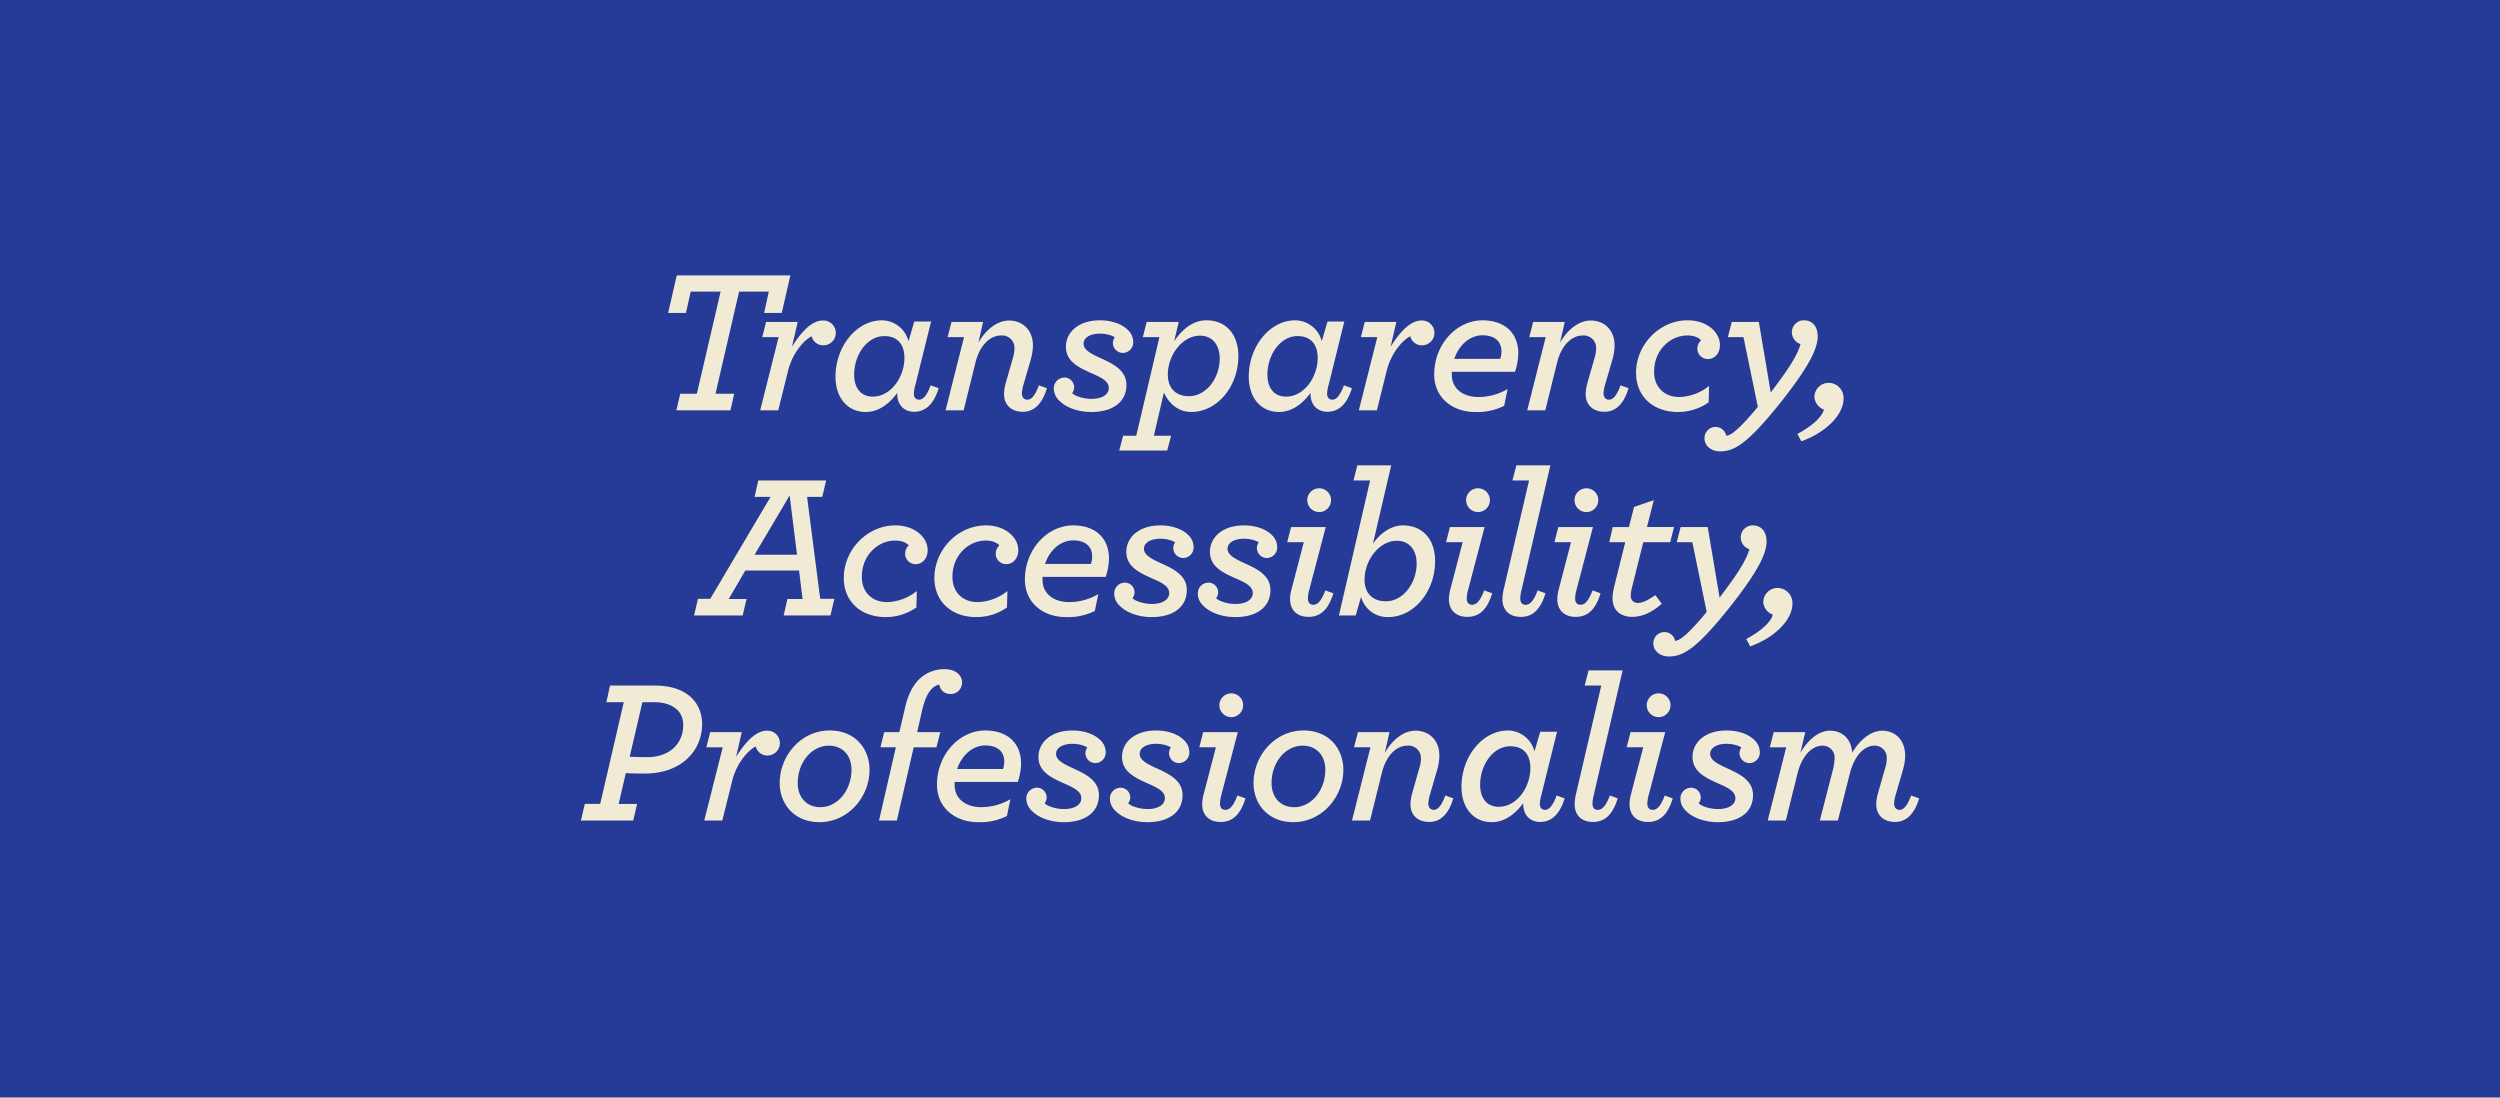
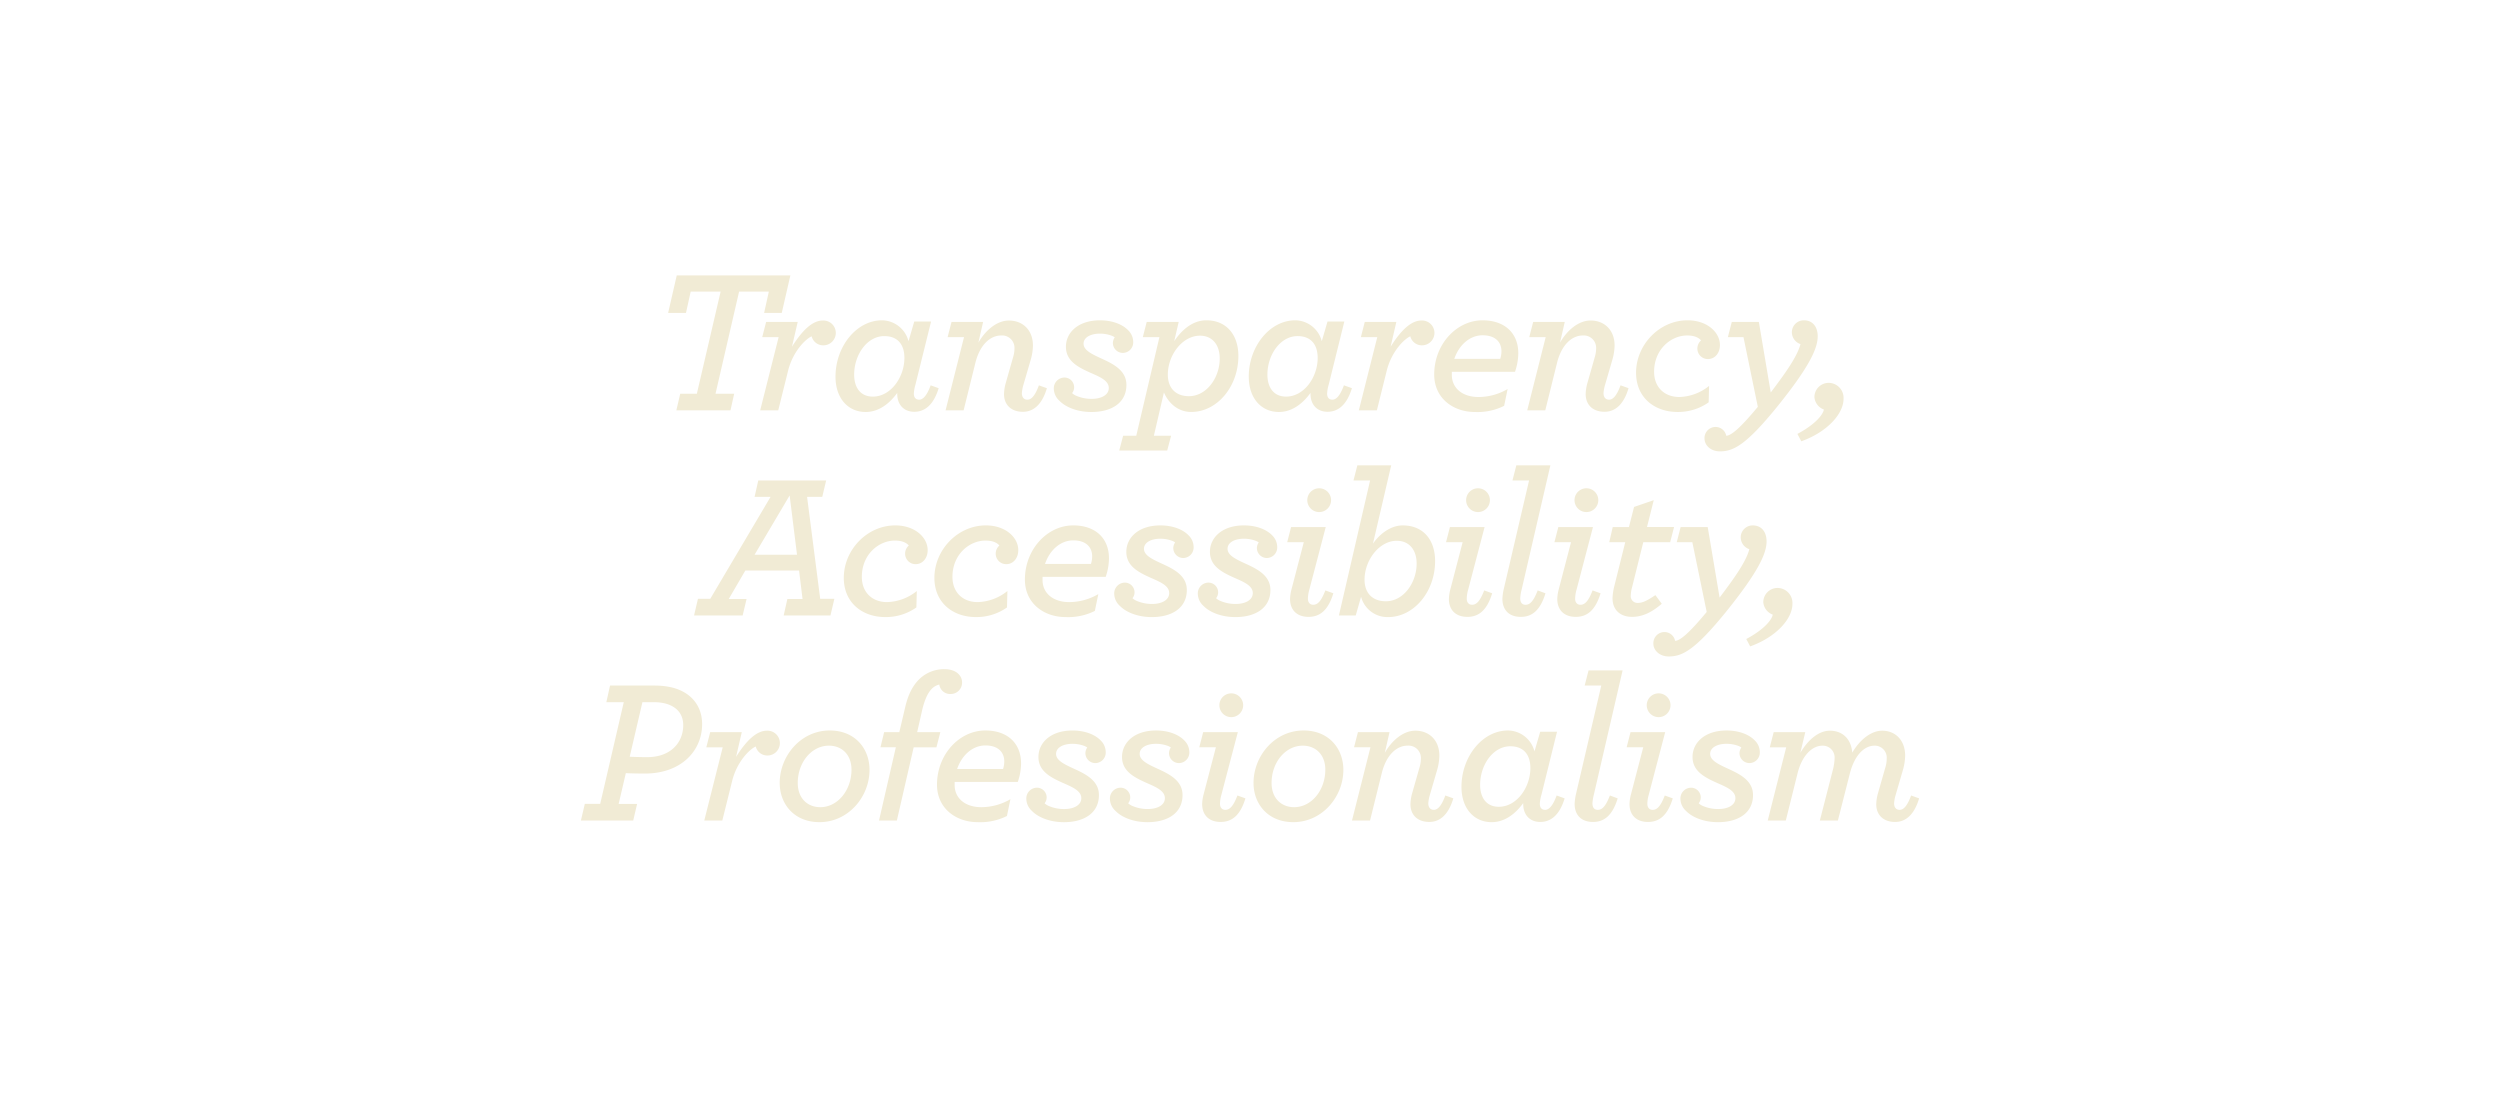
<svg xmlns="http://www.w3.org/2000/svg" width="820" height="360" viewBox="0 0 820 360">
  <g>
-     <rect width="820" height="360" fill="#263a98" />
    <path d="M223.117,129.145h5.449l7.8-33.5h-9.821l-1.547,7h-5.852l2.825-12.31H259.24l-2.825,12.31H250.63l1.547-7h-9.754l-7.735,33.5h6.121l-1.211,5.449H221.839Zm32.275-18.566h-5.381l1.278-4.978h10.359l-1.884,8.139c3.566-5.717,6.929-8.61,10.091-8.61a4.073,4.073,0,1,1,.269,8.14,3.9,3.9,0,0,1-3.9-2.96c-2.085.942-6.188,5.045-7.736,11.3l-3.229,12.983h-5.919Zm18.653,12.983c0-9.889,6.861-18.5,15.269-18.5a9.109,9.109,0,0,1,8.678,6.861l1.884-6.457h5.516l-5.113,20.651a12.641,12.641,0,0,0-.538,2.96c0,1.278.605,2.018,1.749,2.018,1.076,0,2.422-1.009,3.767-4.709l2.623.942c-1.748,5.785-4.776,7.736-8,7.736-3.431,0-5.584-2.355-5.584-5.853v-.336c-2.489,3.431-5.987,6.256-10.359,6.256C278.148,135.132,274.045,130.625,274.045,123.562Zm22.6-6.189c0-4.305-2.153-7.13-6.593-7.13-5.65,0-9.888,6.121-9.888,12.646,0,4.238,2.085,7.2,6.121,7.2C292.207,130.087,296.647,123.7,296.647,117.373Zm32.672,11.906a14.976,14.976,0,0,1,.47-3.3l2.489-8.744a9.968,9.968,0,0,0,.471-2.96,4.062,4.062,0,0,0-4.372-4.238c-3.565,0-6.929,3.027-8.409,8.812l-3.9,15.741h-5.92l6.054-24.015H310.82L312.1,105.6h10.359L320.91,112.4c2.287-4.036,6.054-7.265,10.023-7.265,4.44,0,7.87,3.027,7.87,8.207a17.912,17.912,0,0,1-.74,4.709l-2.489,8.543a13.294,13.294,0,0,0-.4,2.354c0,1.346.673,2.153,1.816,2.153s2.422-1.009,3.767-4.709l2.624.942c-1.548,5.247-4.306,7.736-7.871,7.736C331.538,135.065,329.319,132.643,329.319,129.279Zm18.155,2.153a5.431,5.431,0,0,1-1.816-3.834,3.531,3.531,0,0,1,3.431-3.767,3.188,3.188,0,0,1,3.229,3.229,3.058,3.058,0,0,1-.673,1.883,4.943,4.943,0,0,0,1.076.74,12.5,12.5,0,0,0,5.382,1.144c3.027,0,5.583-1.211,5.583-3.565,0-2.422-2.893-3.633-6.121-5.046-4.037-1.816-7.938-3.834-7.938-8.476s3.969-8.677,11.166-8.677c3.969,0,7.333,1.278,9.216,3.229a5.393,5.393,0,0,1,1.682,3.767,3.461,3.461,0,0,1-3.363,3.7,3.288,3.288,0,0,1-3.3-3.229,3.4,3.4,0,0,1,.606-1.884,4.257,4.257,0,0,0-1.009-.538,10.959,10.959,0,0,0-3.9-.673c-2.96,0-5.314,1.211-5.314,3.3,0,2.22,2.893,3.5,6.256,5.046,3.969,1.816,7.8,3.969,7.8,8.475,0,5.718-4.642,8.88-11.5,8.88C353.528,135.132,349.627,133.652,347.474,131.432Zm20.914,11.5h4.305l7.6-32.356h-5.448l1.278-4.978h10.494l-1.48,6.323c2.422-3.632,5.987-6.861,10.561-6.861,6.525,0,10.494,4.709,10.494,11.7,0,10.09-7,18.364-15.472,18.364-4.372,0-7.467-2.96-8.947-6.391l-3.3,14.194h5.651l-1.278,4.843H367.11Zm31.683-25.36c0-4.373-2.354-7.467-6.457-7.467-5.785,0-10.562,6.323-10.562,12.781,0,4.238,2.422,7.063,6.929,7.063C395.7,129.952,400.071,123.965,400.071,117.575Zm9.525,5.987c0-9.889,6.862-18.5,15.27-18.5a9.109,9.109,0,0,1,8.678,6.861l1.883-6.457h5.516l-5.112,20.651a12.641,12.641,0,0,0-.538,2.96c0,1.278.605,2.018,1.749,2.018,1.076,0,2.421-1.009,3.767-4.709l2.623.942c-1.749,5.785-4.776,7.736-8,7.736-3.43,0-5.583-2.355-5.583-5.853v-.336c-2.489,3.431-5.987,6.256-10.359,6.256C413.7,135.132,409.6,130.625,409.6,123.562Zm22.6-6.189c0-4.305-2.153-7.13-6.593-7.13-5.65,0-9.888,6.121-9.888,12.646,0,4.238,2.085,7.2,6.121,7.2C427.759,130.087,432.2,123.7,432.2,117.373Zm19.554-6.794h-5.381l1.278-4.978h10.359l-1.884,8.139c3.566-5.717,6.929-8.61,10.091-8.61a4.073,4.073,0,1,1,.269,8.14,3.9,3.9,0,0,1-3.9-2.96c-2.085.942-6.188,5.045-7.736,11.3l-3.229,12.983H445.7ZM476.2,121.947v1.009c0,4.373,3.5,7.265,8.745,7.265A19.026,19.026,0,0,0,494.5,127.6l-1.144,5.516a19.54,19.54,0,0,1-9.619,2.018c-6.929,0-13.319-4.373-13.319-12.31,0-9.821,7.265-17.759,15.875-17.759,7.063,0,11.705,4.036,11.705,10.83a19.2,19.2,0,0,1-1.076,6.054Zm.807-4.238h15.068a8.026,8.026,0,0,0,.4-2.489c0-3.027-2.018-5.246-6.189-5.246S478.558,113.135,477.011,117.709Zm43.092,11.57a14.981,14.981,0,0,1,.471-3.3l2.489-8.744a10,10,0,0,0,.471-2.96,4.062,4.062,0,0,0-4.373-4.238c-3.565,0-6.928,3.027-8.408,8.812l-3.9,15.741h-5.92l6.055-24.015H501.6l1.278-4.978h10.36l-1.548,6.794c2.288-4.036,6.055-7.265,10.024-7.265,4.439,0,7.87,3.027,7.87,8.207a17.912,17.912,0,0,1-.74,4.709l-2.489,8.543a13.218,13.218,0,0,0-.4,2.354c0,1.346.673,2.153,1.817,2.153s2.421-1.009,3.766-4.709l2.624.942c-1.547,5.247-4.305,7.736-7.87,7.736C522.323,135.065,520.1,132.643,520.1,129.279Zm16.528-7c0-9.215,7.668-17.22,16.884-17.22,6.391,0,10.628,3.9,10.628,8.139,0,2.489-1.547,4.575-3.968,4.575a3.435,3.435,0,0,1-3.431-3.566,3.549,3.549,0,0,1,1.211-2.556c-.942-1.076-2.489-1.614-4.574-1.614-5.247,0-10.83,4.507-10.83,11.906,0,5.045,3.363,8.274,8.273,8.274a16.221,16.221,0,0,0,9.754-3.632l-.134,5.381a17.348,17.348,0,0,1-10.158,3.162C542.618,135.132,536.631,130.356,536.631,122.283Zm22.447,21.526a3.65,3.65,0,0,1,3.633-3.767,3.581,3.581,0,0,1,3.5,2.893c1.614-.067,4.507-2.422,10.359-9.485l-4.709-22.871h-5.112l1.278-4.978h8.88l3.9,23.14c4.574-6.054,8.678-11.7,9.754-15.875a4.121,4.121,0,0,1-2.825-3.9,3.918,3.918,0,0,1,3.969-3.9c2.757,0,4.506,2.018,4.506,5.247,0,3.9-2.623,9.888-13.386,23.207-10.225,12.58-14.328,14.53-18.7,14.53C561.164,148.047,559.078,146.1,559.078,143.809Zm30.473-1.479c6.188-3.3,8.475-6.525,8.677-8.005a4.74,4.74,0,0,1-3.094-4.036,4.679,4.679,0,0,1,4.709-4.709,4.928,4.928,0,0,1,4.843,5.247c0,4.843-5.247,10.83-13.858,13.924ZM228.929,196.413h4.036l19.777-33.432H247.5l1.211-5.381h22.266l-1.278,5.381h-4.978l4.305,33.432h4.642l-1.278,5.449H257.047l1.211-5.381h4.978l-1.143-9.351H244.468l-5.448,9.351h5.852l-1.278,5.381H227.651Zm32.491-14.462L259,162.51l-11.5,19.441Zm15.344,7.6c0-9.216,7.668-17.221,16.884-17.221,6.39,0,10.628,3.9,10.628,8.14,0,2.489-1.547,4.574-3.968,4.574a3.434,3.434,0,0,1-3.431-3.565,3.546,3.546,0,0,1,1.211-2.556c-.942-1.077-2.489-1.615-4.575-1.615-5.247,0-10.83,4.507-10.83,11.907,0,5.045,3.364,8.274,8.274,8.274a16.225,16.225,0,0,0,9.754-3.633l-.135,5.382a17.346,17.346,0,0,1-10.157,3.161C282.751,202.4,276.764,197.624,276.764,189.552Zm29.719,0c0-9.216,7.668-17.221,16.884-17.221,6.391,0,10.628,3.9,10.628,8.14,0,2.489-1.547,4.574-3.968,4.574a3.434,3.434,0,0,1-3.431-3.565,3.546,3.546,0,0,1,1.211-2.556c-.942-1.077-2.489-1.615-4.574-1.615-5.247,0-10.831,4.507-10.831,11.907,0,5.045,3.364,8.274,8.274,8.274a16.225,16.225,0,0,0,9.754-3.633l-.134,5.382a17.352,17.352,0,0,1-10.158,3.161C312.47,202.4,306.483,197.624,306.483,189.552Zm35.47-.336v1.009c0,4.372,3.5,7.265,8.745,7.265a19.023,19.023,0,0,0,9.552-2.624l-1.143,5.516a19.541,19.541,0,0,1-9.62,2.018c-6.928,0-13.319-4.372-13.319-12.31,0-9.821,7.265-17.759,15.875-17.759,7.064,0,11.7,4.037,11.7,10.831a19.2,19.2,0,0,1-1.076,6.054Zm.808-4.238h15.068a8.029,8.029,0,0,0,.4-2.489c0-3.027-2.018-5.247-6.189-5.247S344.308,180.4,342.761,184.978ZM367.286,198.7a5.429,5.429,0,0,1-1.816-3.834A3.532,3.532,0,0,1,368.9,191.1a3.187,3.187,0,0,1,3.228,3.229,3.063,3.063,0,0,1-.672,1.884,4.943,4.943,0,0,0,1.076.74,12.516,12.516,0,0,0,5.382,1.143c3.027,0,5.583-1.211,5.583-3.565,0-2.422-2.893-3.633-6.122-5.045-4.036-1.817-7.937-3.834-7.937-8.476s3.969-8.678,11.166-8.678c3.969,0,7.333,1.278,9.216,3.229a5.393,5.393,0,0,1,1.682,3.767,3.461,3.461,0,0,1-3.364,3.7,3.288,3.288,0,0,1-3.3-3.229,3.4,3.4,0,0,1,.606-1.883,4.214,4.214,0,0,0-1.009-.539,10.982,10.982,0,0,0-3.9-.672c-2.96,0-5.314,1.211-5.314,3.3,0,2.22,2.892,3.5,6.256,5.045,3.969,1.816,7.8,3.969,7.8,8.476,0,5.718-4.642,8.879-11.5,8.879C373.34,202.4,369.439,200.92,367.286,198.7Zm27.419,0a5.426,5.426,0,0,1-1.816-3.834,3.531,3.531,0,0,1,3.43-3.767,3.187,3.187,0,0,1,3.229,3.229,3.058,3.058,0,0,1-.673,1.884,4.977,4.977,0,0,0,1.077.74,12.512,12.512,0,0,0,5.381,1.143c3.027,0,5.584-1.211,5.584-3.565,0-2.422-2.893-3.633-6.122-5.045-4.036-1.817-7.937-3.834-7.937-8.476s3.968-8.678,11.166-8.678c3.969,0,7.332,1.278,9.216,3.229a5.392,5.392,0,0,1,1.681,3.767,3.461,3.461,0,0,1-3.363,3.7,3.288,3.288,0,0,1-3.3-3.229,3.392,3.392,0,0,1,.605-1.883,4.214,4.214,0,0,0-1.009-.539,10.976,10.976,0,0,0-3.9-.672c-2.96,0-5.315,1.211-5.315,3.3,0,2.22,2.893,3.5,6.256,5.045,3.969,1.816,7.8,3.969,7.8,8.476,0,5.718-4.642,8.879-11.5,8.879C400.759,202.4,396.858,200.92,394.705,198.7Zm28.434-2.219a13.854,13.854,0,0,1,.471-3.162l4.036-15.472H422.2l1.278-4.977h11.369l-5.382,20.516a11.47,11.47,0,0,0-.471,2.96c0,1.278.673,2.018,1.749,2.018,1.346,0,2.557-1.009,3.969-4.709l2.624.942c-1.749,5.785-4.574,7.736-8.14,7.736C425.292,202.333,423.139,199.979,423.139,196.481Zm5.651-32.424a3.9,3.9,0,0,1,3.9-3.9,3.9,3.9,0,1,1,0,7.8A3.9,3.9,0,0,1,428.79,164.057Zm20.6-6.457h-5.449l1.278-4.978h11.1l-5.987,25.7c2.22-3.229,5.853-5.987,9.754-5.987,6.727,0,10.629,4.709,10.629,11.705,0,10.09-7,18.364-15.405,18.364a8.95,8.95,0,0,1-8.879-6.659l-1.749,6.121h-5.516Zm15.269,27.243c0-4.372-2.354-7.467-6.525-7.467-5.717,0-10.561,6.324-10.561,12.781,0,4.238,2.489,7.064,7,7.064C460.284,197.221,464.656,191.234,464.656,184.843Zm10.582,11.638a13.854,13.854,0,0,1,.471-3.162l4.036-15.472H474.3l1.278-4.977h11.368l-5.381,20.516a11.47,11.47,0,0,0-.471,2.96c0,1.278.673,2.018,1.749,2.018,1.345,0,2.556-1.009,3.969-4.709l2.623.942c-1.749,5.785-4.574,7.736-8.139,7.736C477.39,202.333,475.238,199.979,475.238,196.481Zm5.65-32.424a3.9,3.9,0,0,1,3.9-3.9,3.9,3.9,0,0,1,0,7.8A3.9,3.9,0,0,1,480.888,164.057Zm11.9,32.356a17.9,17.9,0,0,1,.4-3.027l8.342-35.786h-5.449l1.278-4.978h11.166l-9.417,40.7a14.869,14.869,0,0,0-.471,2.893c0,1.412.605,2.152,1.749,2.152,1.345,0,2.556-1.009,3.969-4.709l2.556.942c-1.749,5.785-4.574,7.736-8.072,7.736C494.873,202.333,492.788,199.979,492.788,196.413Zm18,.068a13.85,13.85,0,0,1,.47-3.162l4.037-15.472h-5.449l1.278-4.977h11.368l-5.381,20.516a11.426,11.426,0,0,0-.471,2.96c0,1.278.672,2.018,1.749,2.018,1.345,0,2.556-1.009,3.969-4.709l2.623.942c-1.749,5.785-4.574,7.736-8.139,7.736C512.94,202.333,510.788,199.979,510.788,196.481Zm5.65-32.424a3.9,3.9,0,0,1,3.9-3.9,3.9,3.9,0,0,1,0,7.8A3.9,3.9,0,0,1,516.438,164.057Zm22.555,13.79-3.7,14.867a10.868,10.868,0,0,0-.4,2.556,2.215,2.215,0,0,0,2.287,2.489c1.548,0,2.96-.673,5.785-2.556l2.086,2.825c-3.767,3.3-6.929,4.305-9.754,4.305-3.565,0-6.391-2.018-6.391-6.121a18.653,18.653,0,0,1,.471-3.5l3.7-14.867h-5.247l1.144-4.977h5.314l1.682-6.593,6.457-2.22-2.22,8.813h8.88l-1.278,4.977Zm3.309,33.231a3.649,3.649,0,0,1,3.632-3.767,3.58,3.58,0,0,1,3.5,2.892c1.615-.067,4.507-2.421,10.359-9.484l-4.708-22.872H549.97l1.278-4.977h8.88l3.9,23.14c4.574-6.054,8.678-11.7,9.754-15.875a4.123,4.123,0,0,1-2.825-3.9,3.92,3.92,0,0,1,3.969-3.9c2.758,0,4.507,2.018,4.507,5.247,0,3.9-2.624,9.889-13.387,23.208-10.224,12.579-14.328,14.53-18.7,14.53C544.387,215.316,542.3,213.365,542.3,211.078Zm30.472-1.48c6.188-3.3,8.475-6.525,8.677-8.005a4.739,4.739,0,0,1-3.094-4.036,4.68,4.68,0,0,1,4.709-4.709,4.928,4.928,0,0,1,4.843,5.247c0,4.844-5.247,10.83-13.857,13.925Zm-380.96,54.084h5.045l7.736-33.365h-5.717l1.21-5.449h14.867a24.077,24.077,0,0,1,5.65.673c6.391,1.681,9.687,6.256,9.687,11.974,0,8.812-6.929,16.211-18.768,16.211-2.354,0-5.045-.067-6.256-.134l-2.354,10.09h6.054l-1.278,5.449H190.536ZM224.1,237.851c0-3.5-1.951-5.987-5.718-7.063a15.421,15.421,0,0,0-4.036-.471h-3.632l-4.171,17.893c1.547.067,3.7.135,5.718.135C220.067,248.345,224.1,243.5,224.1,237.851Zm12.949,7.265H231.67l1.279-4.978h10.359l-1.884,8.139c3.566-5.717,6.929-8.61,10.091-8.61a4.073,4.073,0,1,1,.269,8.14,3.9,3.9,0,0,1-3.9-2.96c-2.085.942-6.189,5.045-7.736,11.3l-3.229,12.983H231Zm18.693,11.7c0-8.879,6.929-17.22,16.413-17.22,8.342,0,13.05,5.987,13.05,12.915,0,8.813-6.928,17.154-16.413,17.154C260.454,269.669,255.745,263.682,255.745,256.82Zm23.544-4.372c0-4.978-3.229-7.87-7.4-7.87-5.65,0-10.224,5.448-10.224,12.242,0,5.046,3.228,7.938,7.4,7.938C274.715,264.758,279.289,259.242,279.289,252.448Zm14.55-7.332h-5.046L290,240.138h4.978l1.884-8c1.009-4.44,2.556-7.265,4.641-9.35a11.641,11.641,0,0,1,8.274-3.3c3.834,0,5.785,2.085,5.785,4.372a3.716,3.716,0,0,1-3.767,3.767,3.553,3.553,0,0,1-3.7-3.094,5.053,5.053,0,0,0-2.421,1.345c-1.346,1.345-2.355,3.565-3.162,6.861l-1.682,7.4h7.6l-1.278,4.978h-7.467l-5.516,24.015h-5.853Zm19.285,11.368v1.009c0,4.373,3.5,7.265,8.745,7.265a19.034,19.034,0,0,0,9.552-2.623l-1.143,5.516a19.541,19.541,0,0,1-9.62,2.018c-6.928,0-13.319-4.373-13.319-12.31,0-9.822,7.265-17.759,15.875-17.759,7.064,0,11.7,4.036,11.7,10.83a19.2,19.2,0,0,1-1.076,6.054Zm.807-4.238H329a8,8,0,0,0,.4-2.489c0-3.027-2.018-5.247-6.189-5.247S315.479,247.672,313.931,252.246Zm24.526,13.723a5.433,5.433,0,0,1-1.816-3.834,3.531,3.531,0,0,1,3.431-3.767A3.188,3.188,0,0,1,343.3,261.6a3.064,3.064,0,0,1-.673,1.883,4.943,4.943,0,0,0,1.076.74,12.5,12.5,0,0,0,5.382,1.144c3.027,0,5.583-1.211,5.583-3.566,0-2.421-2.893-3.632-6.122-5.045-4.036-1.816-7.937-3.834-7.937-8.476s3.969-8.677,11.166-8.677c3.969,0,7.333,1.278,9.216,3.229a5.391,5.391,0,0,1,1.682,3.767,3.461,3.461,0,0,1-3.364,3.7,3.288,3.288,0,0,1-3.3-3.229,3.4,3.4,0,0,1,.606-1.884,4.257,4.257,0,0,0-1.009-.538,10.959,10.959,0,0,0-3.9-.673c-2.96,0-5.314,1.211-5.314,3.3,0,2.22,2.892,3.5,6.256,5.045,3.969,1.817,7.8,3.969,7.8,8.476,0,5.718-4.642,8.88-11.5,8.88C344.511,269.669,340.61,268.189,338.457,265.969Zm27.419,0a5.43,5.43,0,0,1-1.817-3.834,3.531,3.531,0,0,1,3.431-3.767,3.187,3.187,0,0,1,3.229,3.229,3.058,3.058,0,0,1-.673,1.883,4.952,4.952,0,0,0,1.077.74,12.5,12.5,0,0,0,5.381,1.144c3.027,0,5.583-1.211,5.583-3.566,0-2.421-2.892-3.632-6.121-5.045-4.036-1.816-7.938-3.834-7.938-8.476S372,239.6,379.2,239.6c3.969,0,7.332,1.278,9.215,3.229a5.387,5.387,0,0,1,1.682,3.767,3.461,3.461,0,0,1-3.363,3.7,3.288,3.288,0,0,1-3.3-3.229,3.393,3.393,0,0,1,.605-1.884,4.257,4.257,0,0,0-1.009-.538,10.957,10.957,0,0,0-3.9-.673c-2.96,0-5.315,1.211-5.315,3.3,0,2.22,2.893,3.5,6.256,5.045,3.969,1.817,7.8,3.969,7.8,8.476,0,5.718-4.642,8.88-11.5,8.88C371.93,269.669,368.028,268.189,365.876,265.969Zm28.434-2.22a13.854,13.854,0,0,1,.471-3.161l4.036-15.472h-5.449l1.278-4.978h11.369l-5.382,20.517a11.464,11.464,0,0,0-.471,2.96c0,1.278.673,2.018,1.749,2.018,1.346,0,2.556-1.009,3.969-4.709l2.624.942c-1.749,5.785-4.575,7.735-8.14,7.735C396.463,269.6,394.31,267.247,394.31,263.749Zm5.651-32.423a3.9,3.9,0,0,1,3.9-3.9,3.9,3.9,0,1,1,0,7.8A3.9,3.9,0,0,1,399.961,231.326Zm11.2,25.494c0-8.879,6.929-17.22,16.414-17.22,8.341,0,13.05,5.987,13.05,12.915,0,8.813-6.929,17.154-16.414,17.154C415.869,269.669,411.16,263.682,411.16,256.82Zm23.544-4.372c0-4.978-3.229-7.87-7.4-7.87-5.651,0-10.225,5.448-10.225,12.242,0,5.046,3.229,7.938,7.4,7.938C430.13,264.758,434.7,259.242,434.7,252.448Zm27.923,11.368a14.976,14.976,0,0,1,.47-3.3l2.489-8.744a9.968,9.968,0,0,0,.471-2.96,4.062,4.062,0,0,0-4.372-4.238c-3.565,0-6.929,3.027-8.409,8.812l-3.9,15.741h-5.92l6.054-24.015h-5.381l1.278-4.978h10.359l-1.547,6.794c2.287-4.036,6.054-7.265,10.023-7.265,4.44,0,7.871,3.027,7.871,8.207a17.96,17.96,0,0,1-.74,4.709l-2.489,8.543a13.218,13.218,0,0,0-.4,2.354c0,1.345.673,2.153,1.816,2.153s2.422-1.009,3.767-4.709l2.624.942c-1.547,5.246-4.305,7.735-7.871,7.735C464.846,269.6,462.627,267.18,462.627,263.816Zm16.736-5.717c0-9.889,6.861-18.5,15.27-18.5a9.109,9.109,0,0,1,8.678,6.861L505.194,240h5.516L505.6,260.655a12.641,12.641,0,0,0-.538,2.96c0,1.278.605,2.018,1.749,2.018,1.076,0,2.421-1.009,3.767-4.709l2.623.942c-1.749,5.785-4.776,7.735-8,7.735-3.431,0-5.583-2.354-5.583-5.852v-.336c-2.489,3.431-5.987,6.256-10.359,6.256C483.467,269.669,479.363,265.162,479.363,258.1Zm22.6-6.189c0-4.305-2.152-7.13-6.592-7.13-5.65,0-9.888,6.121-9.888,12.646,0,4.238,2.085,7.2,6.121,7.2C497.526,264.624,501.965,258.233,501.965,251.91Zm14.516,11.772a17.881,17.881,0,0,1,.4-3.027l8.341-35.787h-5.448l1.278-4.978h11.166l-9.417,40.7a14.849,14.849,0,0,0-.471,2.892c0,1.413.605,2.153,1.749,2.153,1.345,0,2.556-1.009,3.969-4.709l2.556.942c-1.749,5.785-4.574,7.735-8.072,7.735C518.567,269.6,516.481,267.247,516.481,263.682Zm18,.067a13.854,13.854,0,0,1,.471-3.161l4.036-15.472H533.54l1.278-4.978h11.368L540.8,260.655a11.42,11.42,0,0,0-.471,2.96c0,1.278.672,2.018,1.749,2.018,1.345,0,2.556-1.009,3.968-4.709l2.624.942c-1.749,5.785-4.574,7.735-8.14,7.735C536.634,269.6,534.481,267.247,534.481,263.749Zm5.651-32.423a3.9,3.9,0,0,1,3.9-3.9,3.9,3.9,0,0,1,0,7.8A3.9,3.9,0,0,1,540.132,231.326ZM553,265.969a5.429,5.429,0,0,1-1.816-3.834,3.531,3.531,0,0,1,3.43-3.767,3.187,3.187,0,0,1,3.229,3.229,3.063,3.063,0,0,1-.672,1.883,4.943,4.943,0,0,0,1.076.74,12.5,12.5,0,0,0,5.381,1.144c3.027,0,5.584-1.211,5.584-3.566,0-2.421-2.893-3.632-6.122-5.045-4.036-1.816-7.938-3.834-7.938-8.476s3.969-8.677,11.167-8.677c3.969,0,7.332,1.278,9.216,3.229a5.39,5.39,0,0,1,1.681,3.767,3.461,3.461,0,0,1-3.363,3.7,3.288,3.288,0,0,1-3.3-3.229,3.4,3.4,0,0,1,.605-1.884,4.236,4.236,0,0,0-1.009-.538,10.953,10.953,0,0,0-3.9-.673c-2.96,0-5.315,1.211-5.315,3.3,0,2.22,2.893,3.5,6.256,5.045,3.969,1.817,7.8,3.969,7.8,8.476,0,5.718-4.642,8.88-11.5,8.88C559.054,269.669,555.152,268.189,553,265.969Zm32.874-20.853h-5.381l1.277-4.978h10.36l-1.615,6.794c2.355-4.036,5.853-7.265,9.687-7.265,4.238,0,7,2.825,7.332,7.2,2.624-4.44,6.323-7.2,9.822-7.2,4.237,0,7.533,3.027,7.533,8.207a17.918,17.918,0,0,1-.74,4.709l-2.488,8.543a13.218,13.218,0,0,0-.4,2.354c0,1.345.673,2.153,1.816,2.153s2.422-1.009,3.767-4.709l2.624.942c-1.548,5.246-4.305,7.735-7.871,7.735-3.969,0-6.188-2.421-6.188-5.785a14.921,14.921,0,0,1,.471-3.3l2.421-8.476a10.085,10.085,0,0,0,.538-3.228,3.926,3.926,0,0,0-3.968-4.238c-3.364,0-6.593,3.094-8.14,9.215l-3.9,15.338h-5.919l4.372-17.019a18.032,18.032,0,0,0,.471-3.431,3.887,3.887,0,0,0-3.969-4.1c-3.363,0-6.727,3.161-8.206,9.148l-3.835,15.4H579.82Z" fill="#f1ebd5" />
  </g>
</svg>